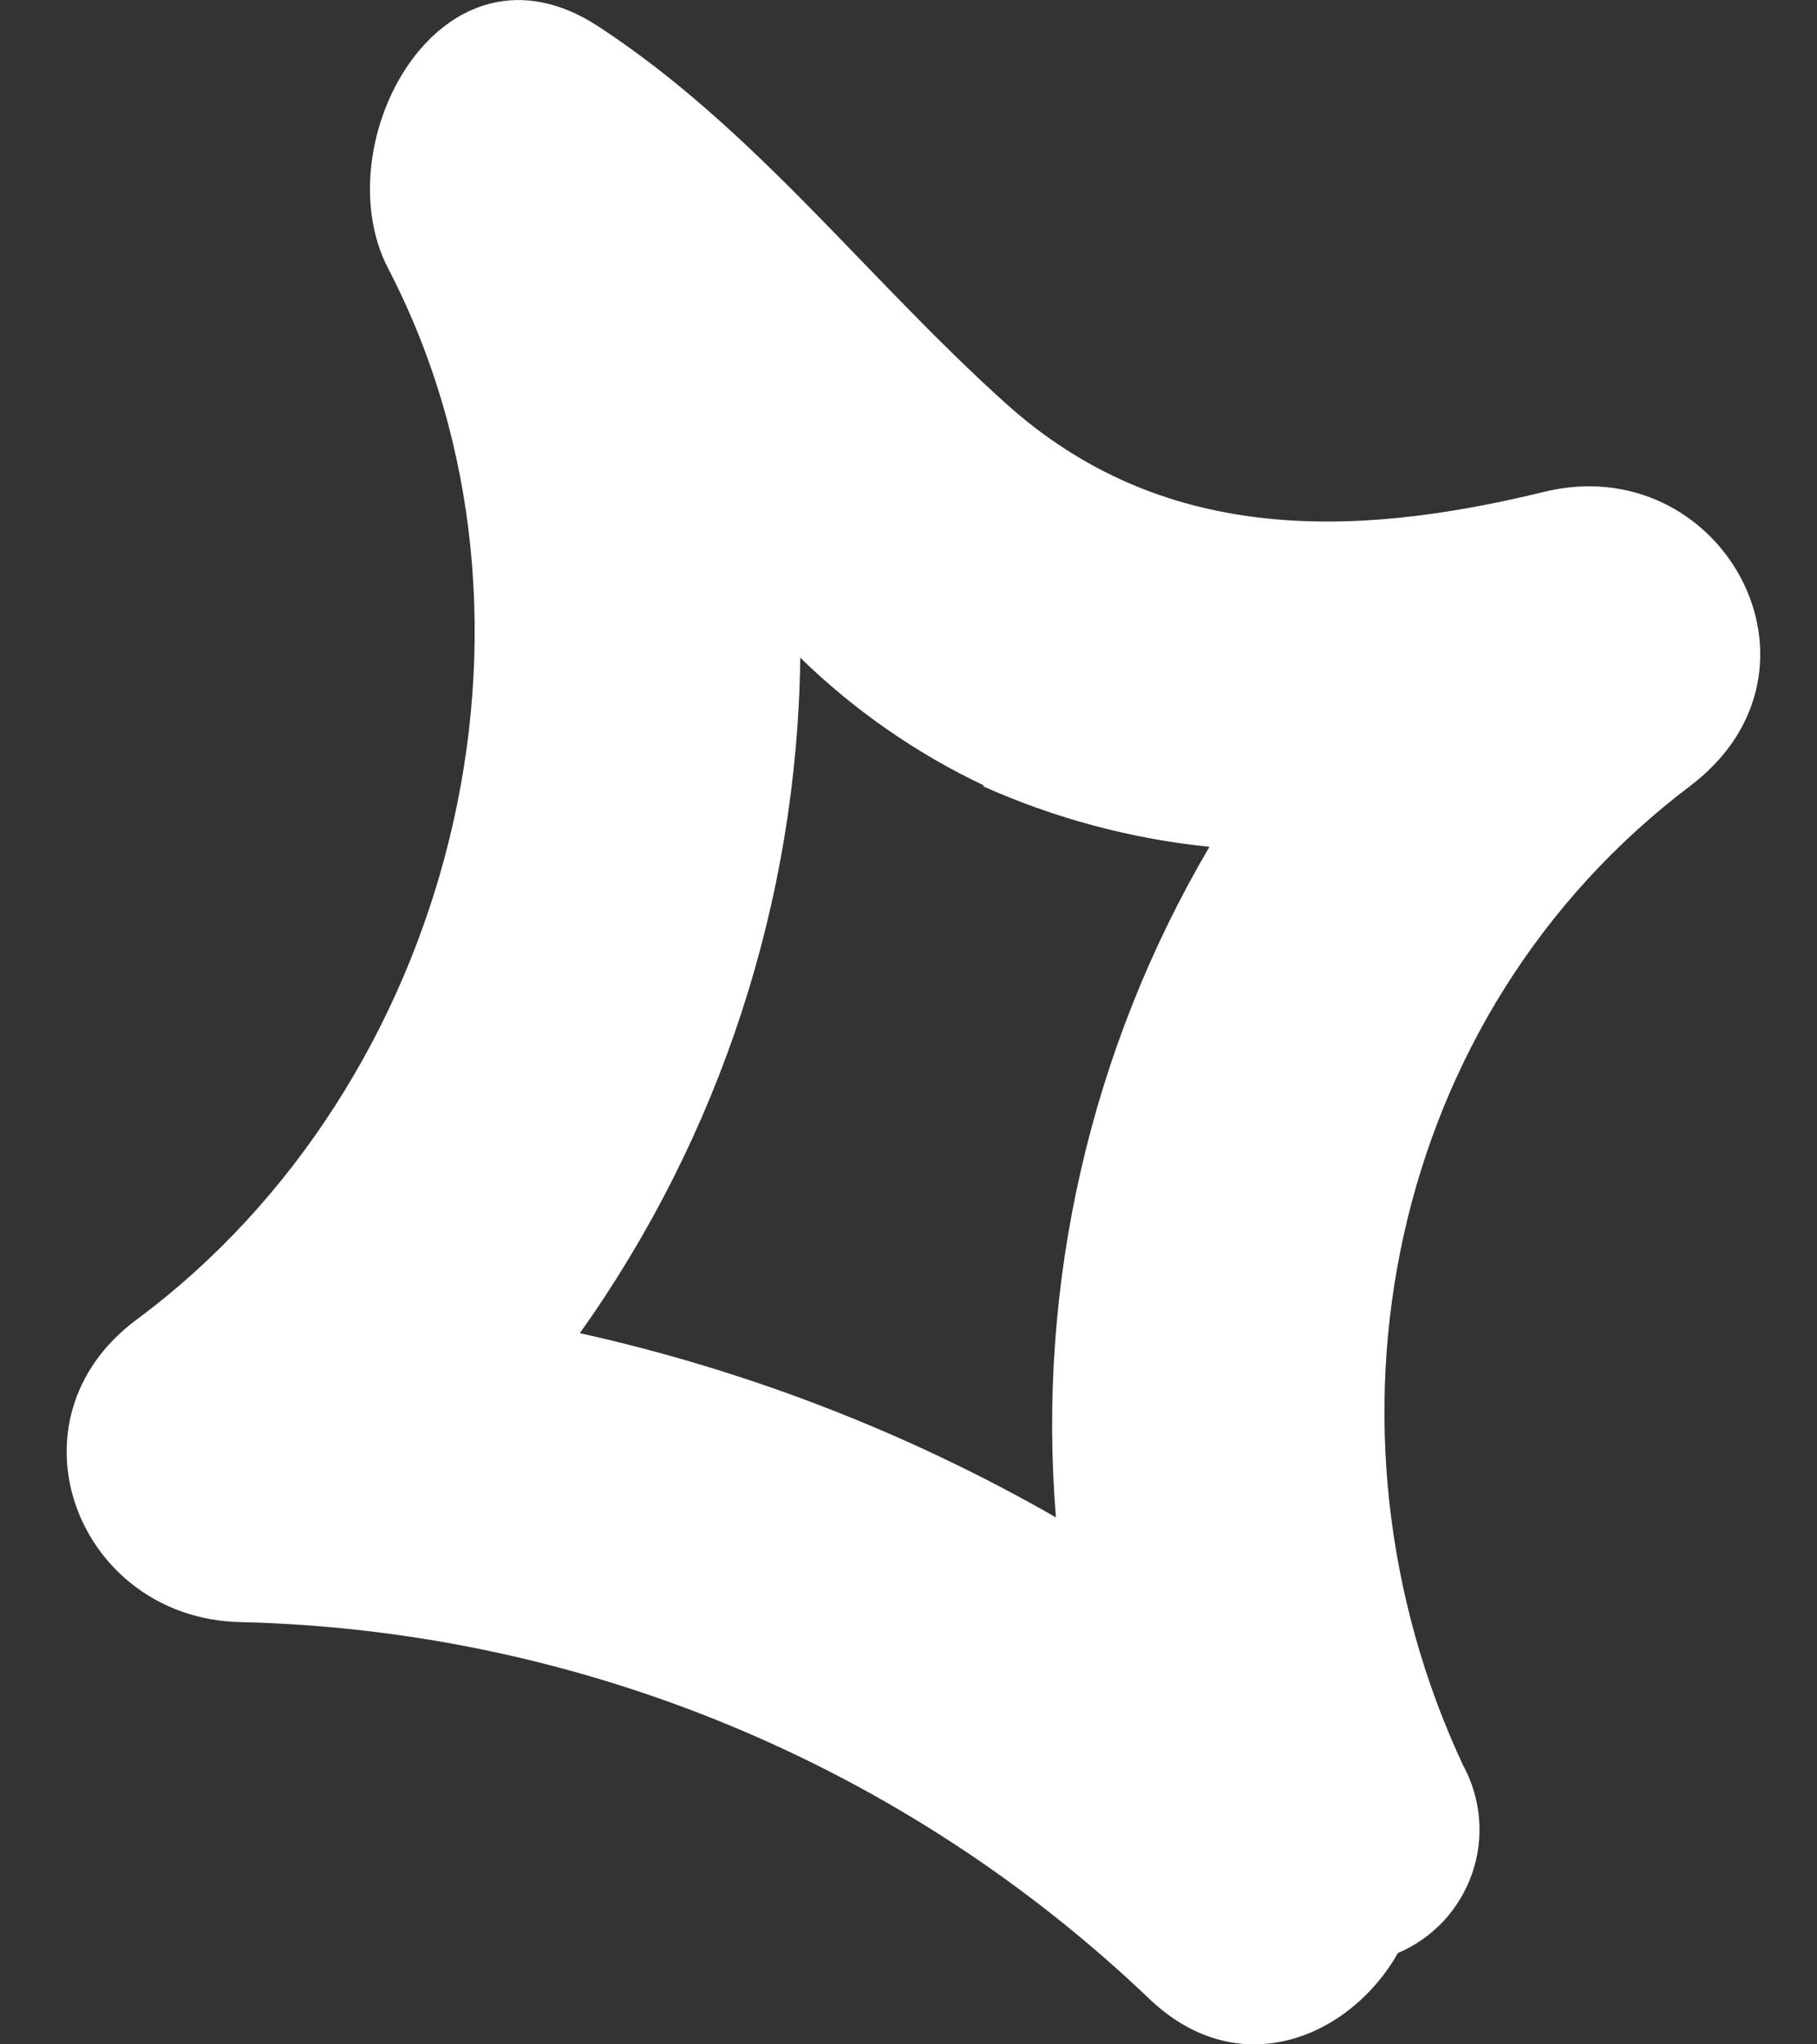
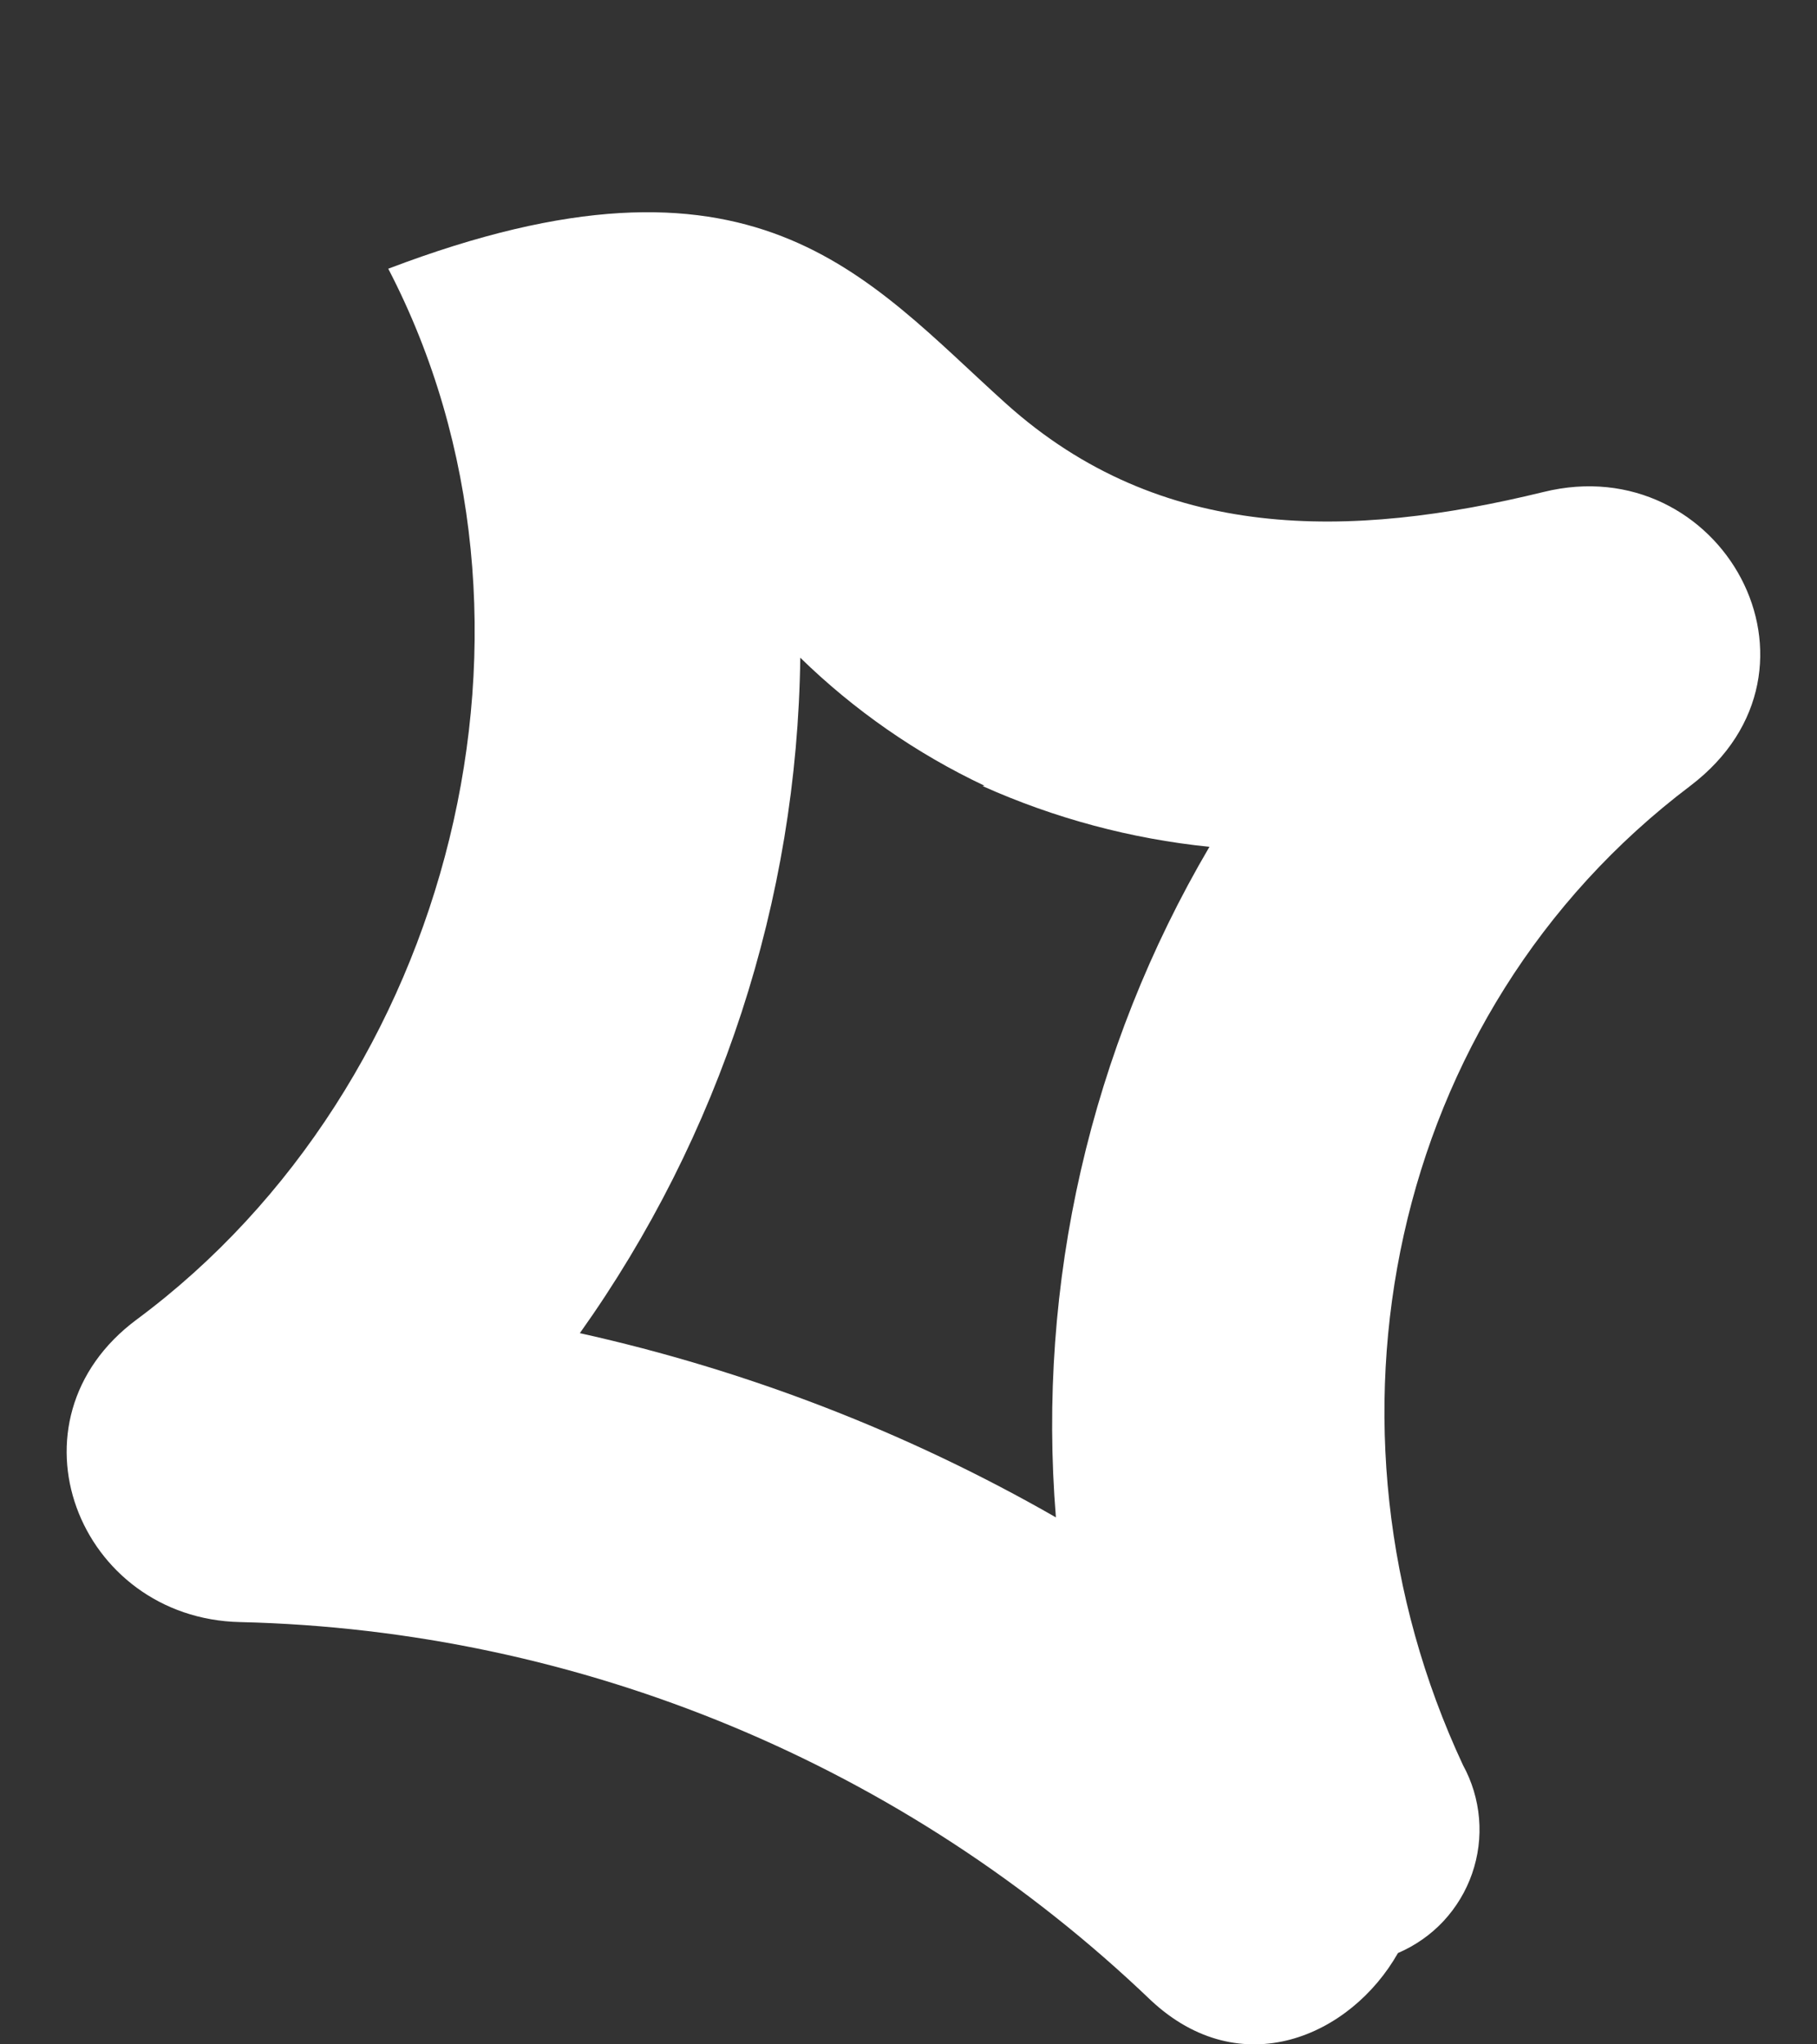
<svg xmlns="http://www.w3.org/2000/svg" width="16" height="18" viewBox="0 0 16 18" fill="none">
  <rect x="0" y="0" width="16" height="18" fill="#333333" stroke="none" />
-   <path d="M14.886 6.918C12.215 8.935 11.493 12.568 12.883 15.542C12.962 15.686 13.01 15.846 13.024 16.01C13.038 16.175 13.017 16.34 12.963 16.496C12.909 16.652 12.823 16.794 12.711 16.915C12.598 17.036 12.461 17.131 12.31 17.196C11.893 17.931 10.926 18.353 10.134 17.612C7.971 15.54 5.111 14.352 2.116 14.282C0.689 14.252 0.002 12.509 1.205 11.617C3.979 9.559 5.033 5.472 3.419 2.366C2.843 1.261 3.892 -0.669 5.271 0.234C6.649 1.136 7.62 2.439 8.858 3.553C10.223 4.78 11.888 4.748 13.591 4.332C15.156 3.945 16.238 5.889 14.886 6.918ZM8.669 6.918C8.07 6.635 7.522 6.254 7.047 5.791C7.02 7.925 6.343 10 5.106 11.738C6.577 12.065 7.991 12.611 9.298 13.36C9.13 11.3 9.602 9.238 10.65 7.456C9.96 7.386 9.286 7.205 8.652 6.921L8.669 6.918Z" fill="white" />
+   <path d="M14.886 6.918C12.215 8.935 11.493 12.568 12.883 15.542C12.962 15.686 13.01 15.846 13.024 16.01C13.038 16.175 13.017 16.34 12.963 16.496C12.909 16.652 12.823 16.794 12.711 16.915C12.598 17.036 12.461 17.131 12.31 17.196C11.893 17.931 10.926 18.353 10.134 17.612C7.971 15.54 5.111 14.352 2.116 14.282C0.689 14.252 0.002 12.509 1.205 11.617C3.979 9.559 5.033 5.472 3.419 2.366C6.649 1.136 7.62 2.439 8.858 3.553C10.223 4.78 11.888 4.748 13.591 4.332C15.156 3.945 16.238 5.889 14.886 6.918ZM8.669 6.918C8.07 6.635 7.522 6.254 7.047 5.791C7.02 7.925 6.343 10 5.106 11.738C6.577 12.065 7.991 12.611 9.298 13.36C9.13 11.3 9.602 9.238 10.65 7.456C9.96 7.386 9.286 7.205 8.652 6.921L8.669 6.918Z" fill="white" />
</svg>